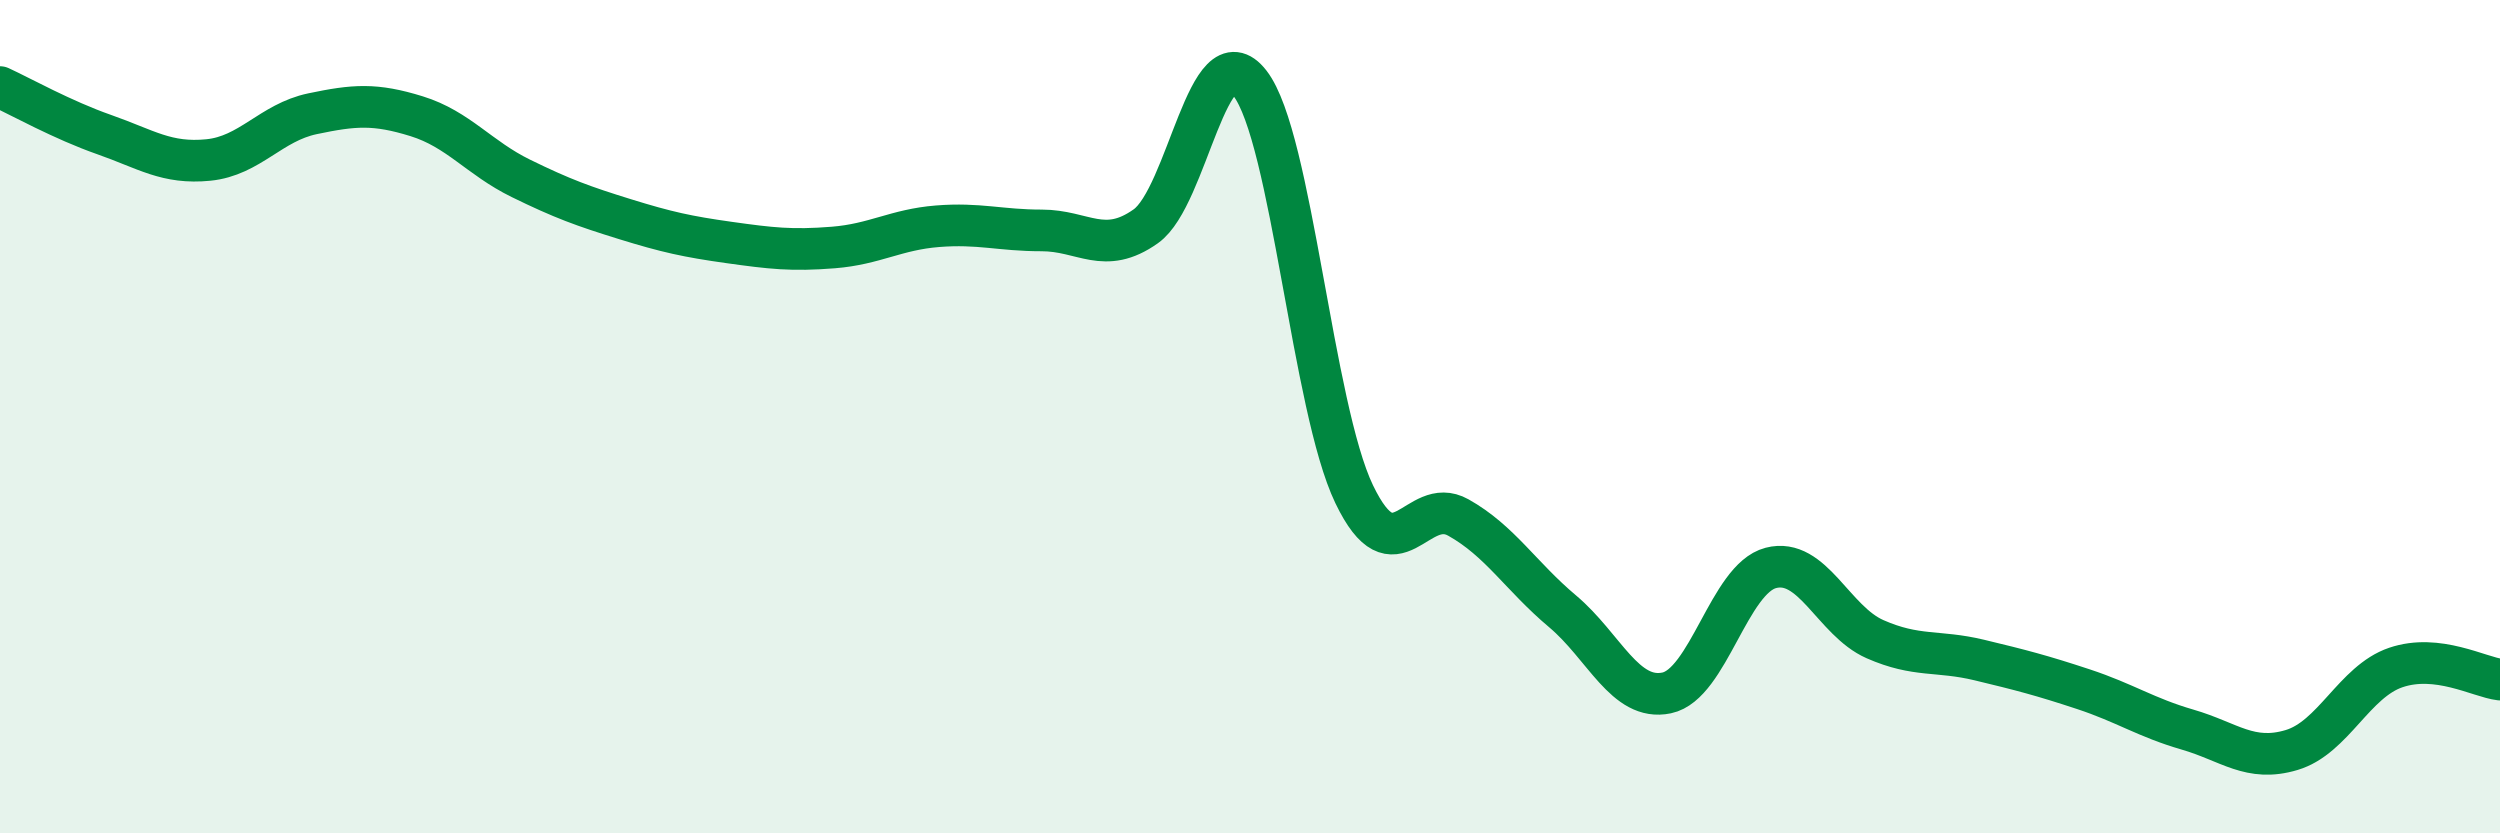
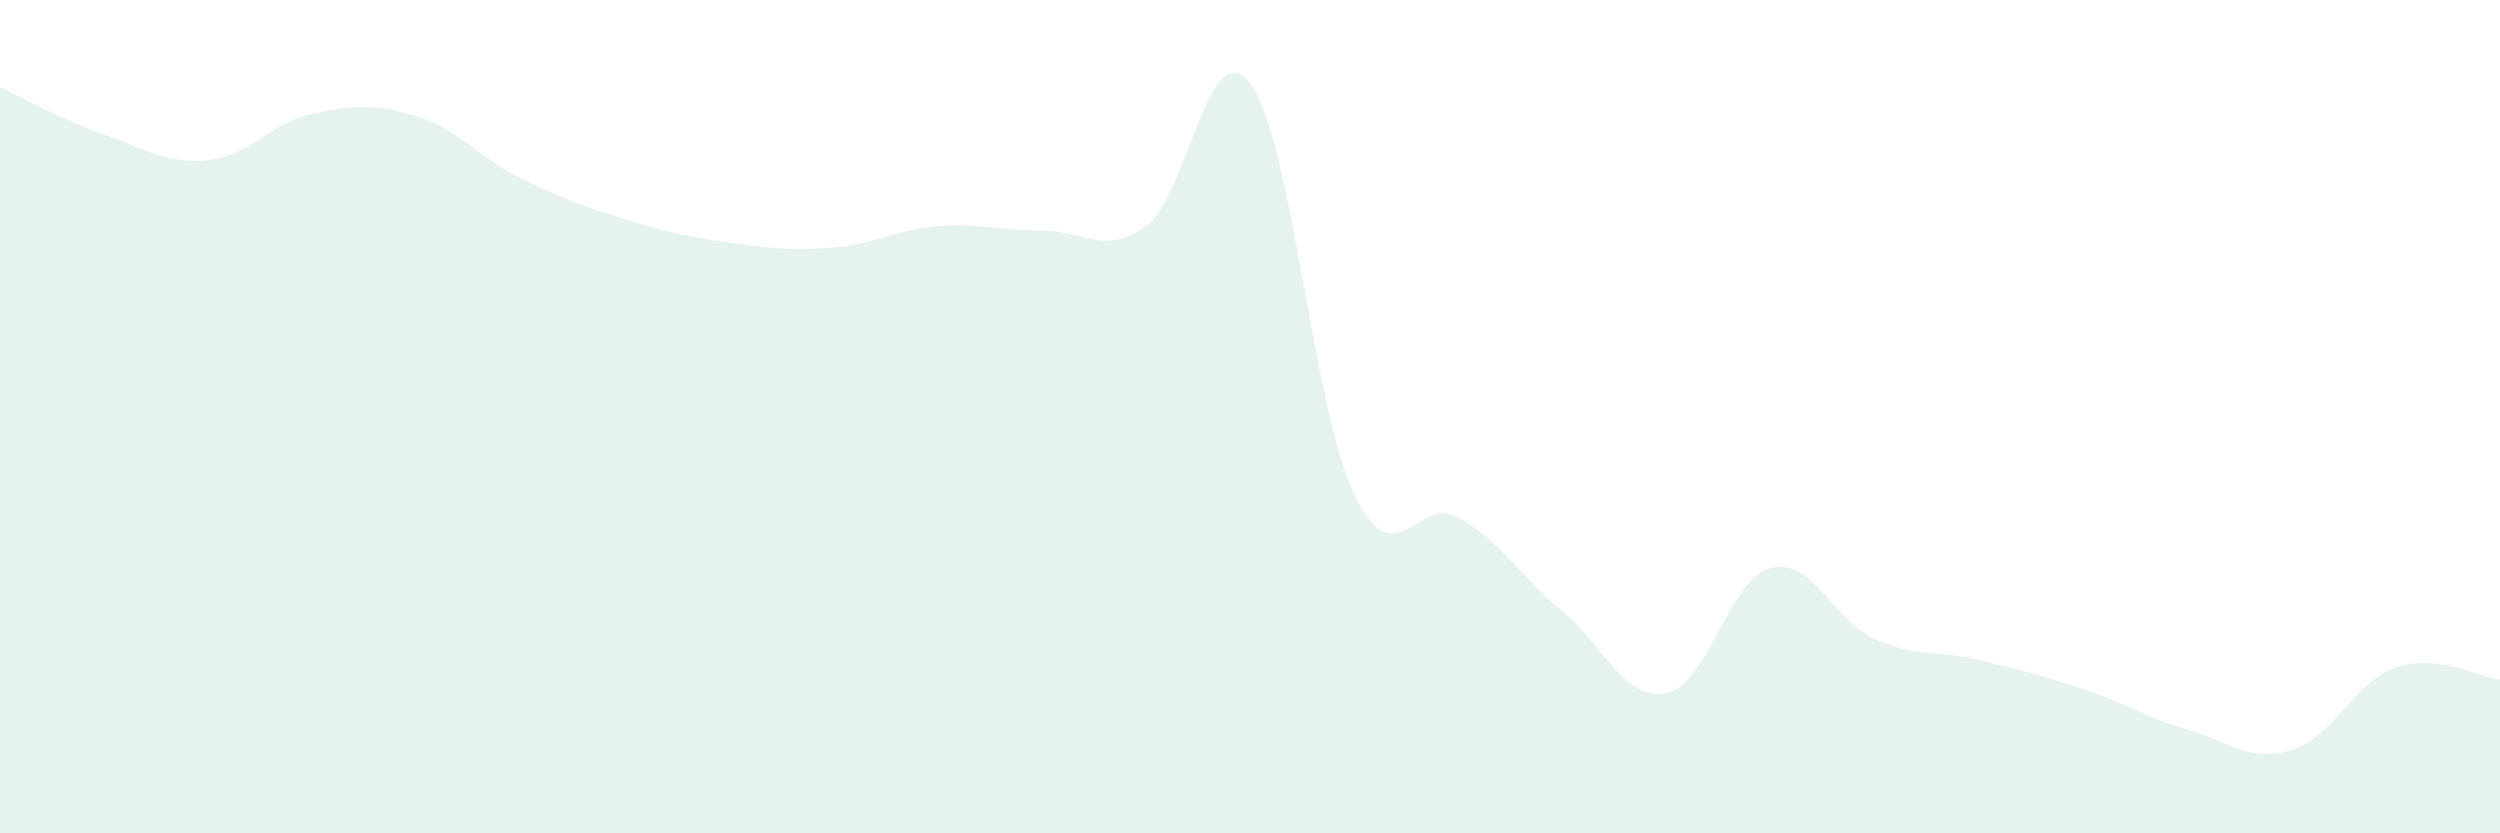
<svg xmlns="http://www.w3.org/2000/svg" width="60" height="20" viewBox="0 0 60 20">
  <path d="M 0,2.09 C 0.5,2.32 1.5,2.88 2.5,3.23 C 3.5,3.58 4,3.94 5,3.84 C 6,3.74 6.5,2.94 7.5,2.73 C 8.5,2.52 9,2.48 10,2.79 C 11,3.1 11.5,3.79 12.5,4.28 C 13.5,4.77 14,4.95 15,5.26 C 16,5.57 16.5,5.68 17.5,5.82 C 18.5,5.96 19,6.02 20,5.94 C 21,5.86 21.5,5.51 22.5,5.43 C 23.5,5.35 24,5.53 25,5.53 C 26,5.53 26.5,6.14 27.5,5.43 C 28.5,4.72 29,0.71 30,2 C 31,3.29 31.5,9.78 32.5,11.86 C 33.5,13.94 34,11.86 35,12.42 C 36,12.98 36.5,13.83 37.5,14.67 C 38.5,15.51 39,16.84 40,16.63 C 41,16.42 41.5,13.89 42.5,13.63 C 43.5,13.37 44,14.9 45,15.34 C 46,15.78 46.5,15.6 47.5,15.84 C 48.5,16.08 49,16.21 50,16.54 C 51,16.87 51.5,17.22 52.5,17.51 C 53.5,17.8 54,18.3 55,18 C 56,17.7 56.5,16.36 57.5,16.02 C 58.5,15.68 59.5,16.25 60,16.31L60 20L0 20Z" fill="#008740" opacity="0.1" stroke-linecap="round" stroke-linejoin="round" />
-   <path d="M 0,2.09 C 0.5,2.32 1.5,2.88 2.5,3.23 C 3.5,3.58 4,3.94 5,3.84 C 6,3.74 6.5,2.94 7.5,2.73 C 8.5,2.52 9,2.48 10,2.79 C 11,3.1 11.5,3.79 12.5,4.28 C 13.5,4.77 14,4.95 15,5.26 C 16,5.57 16.5,5.68 17.5,5.82 C 18.5,5.96 19,6.02 20,5.94 C 21,5.86 21.5,5.51 22.5,5.43 C 23.5,5.35 24,5.53 25,5.53 C 26,5.53 26.5,6.14 27.5,5.43 C 28.5,4.72 29,0.71 30,2 C 31,3.29 31.5,9.78 32.5,11.86 C 33.5,13.94 34,11.86 35,12.42 C 36,12.98 36.5,13.83 37.5,14.67 C 38.5,15.51 39,16.84 40,16.63 C 41,16.42 41.5,13.89 42.5,13.63 C 43.5,13.37 44,14.9 45,15.34 C 46,15.78 46.5,15.6 47.5,15.84 C 48.5,16.08 49,16.21 50,16.54 C 51,16.87 51.5,17.22 52.5,17.51 C 53.5,17.8 54,18.3 55,18 C 56,17.7 56.5,16.36 57.5,16.02 C 58.5,15.68 59.5,16.25 60,16.31" stroke="#008740" stroke-width="1" fill="none" stroke-linecap="round" stroke-linejoin="round" />
</svg>